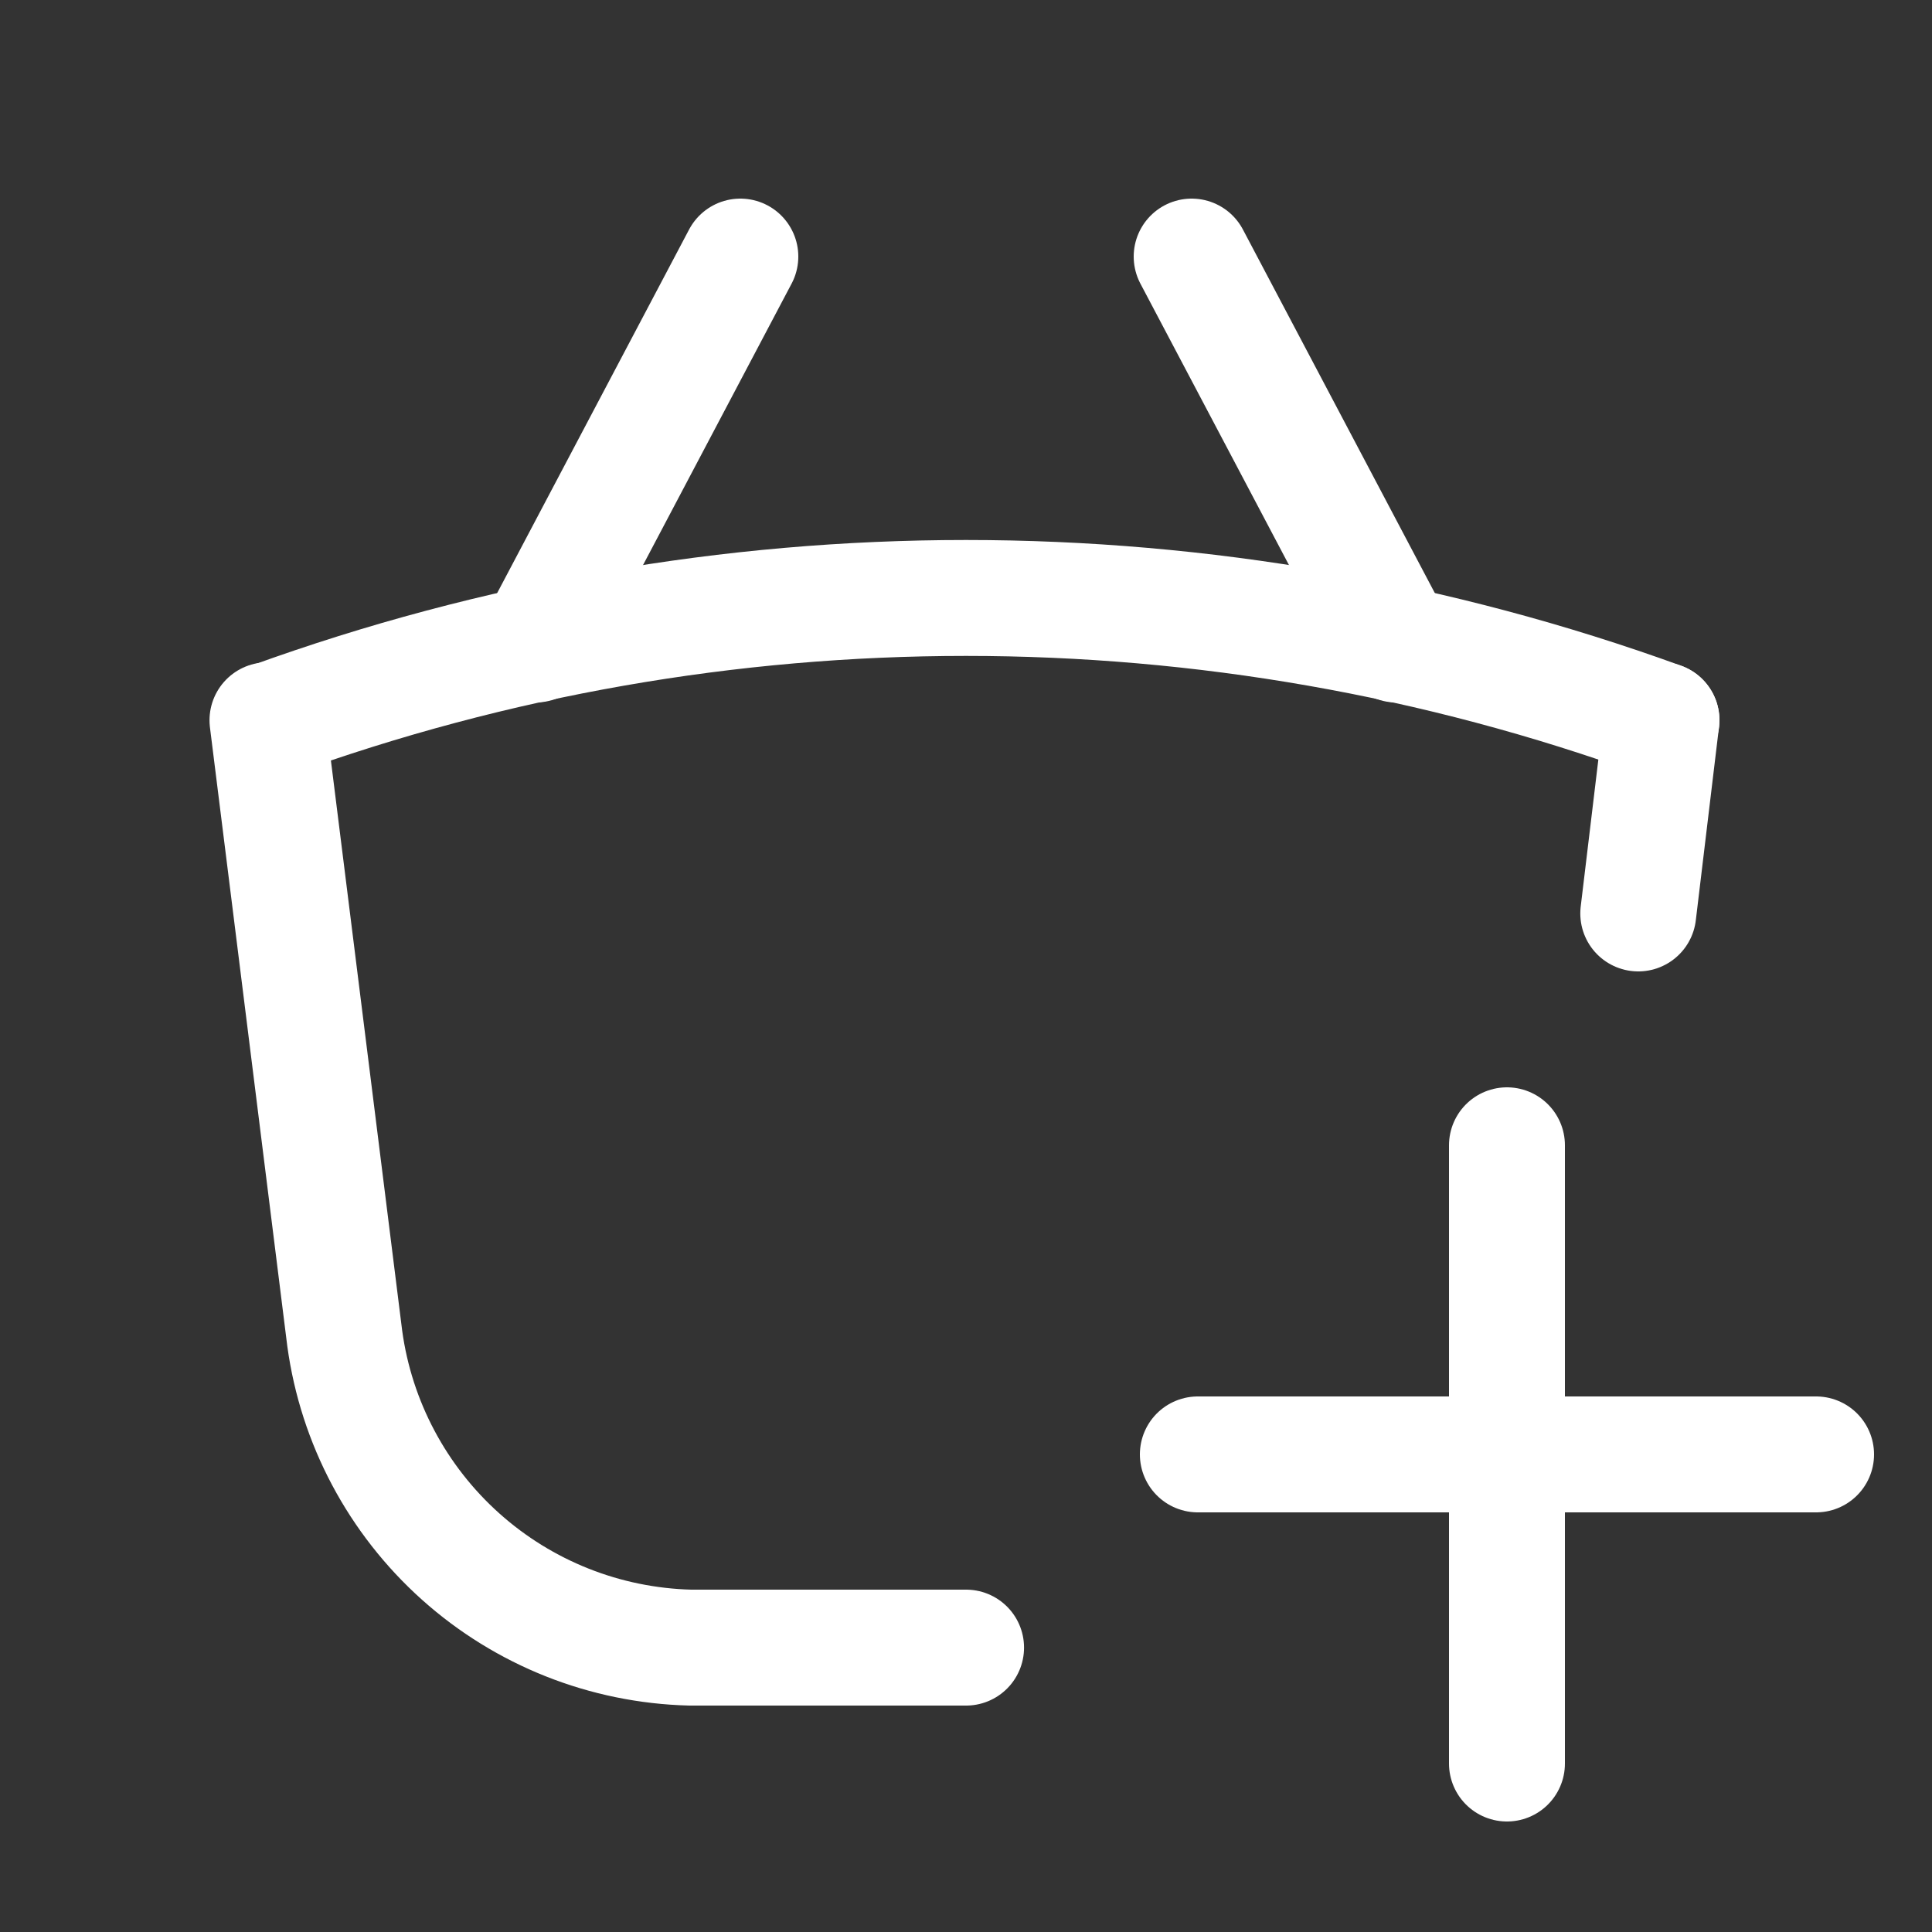
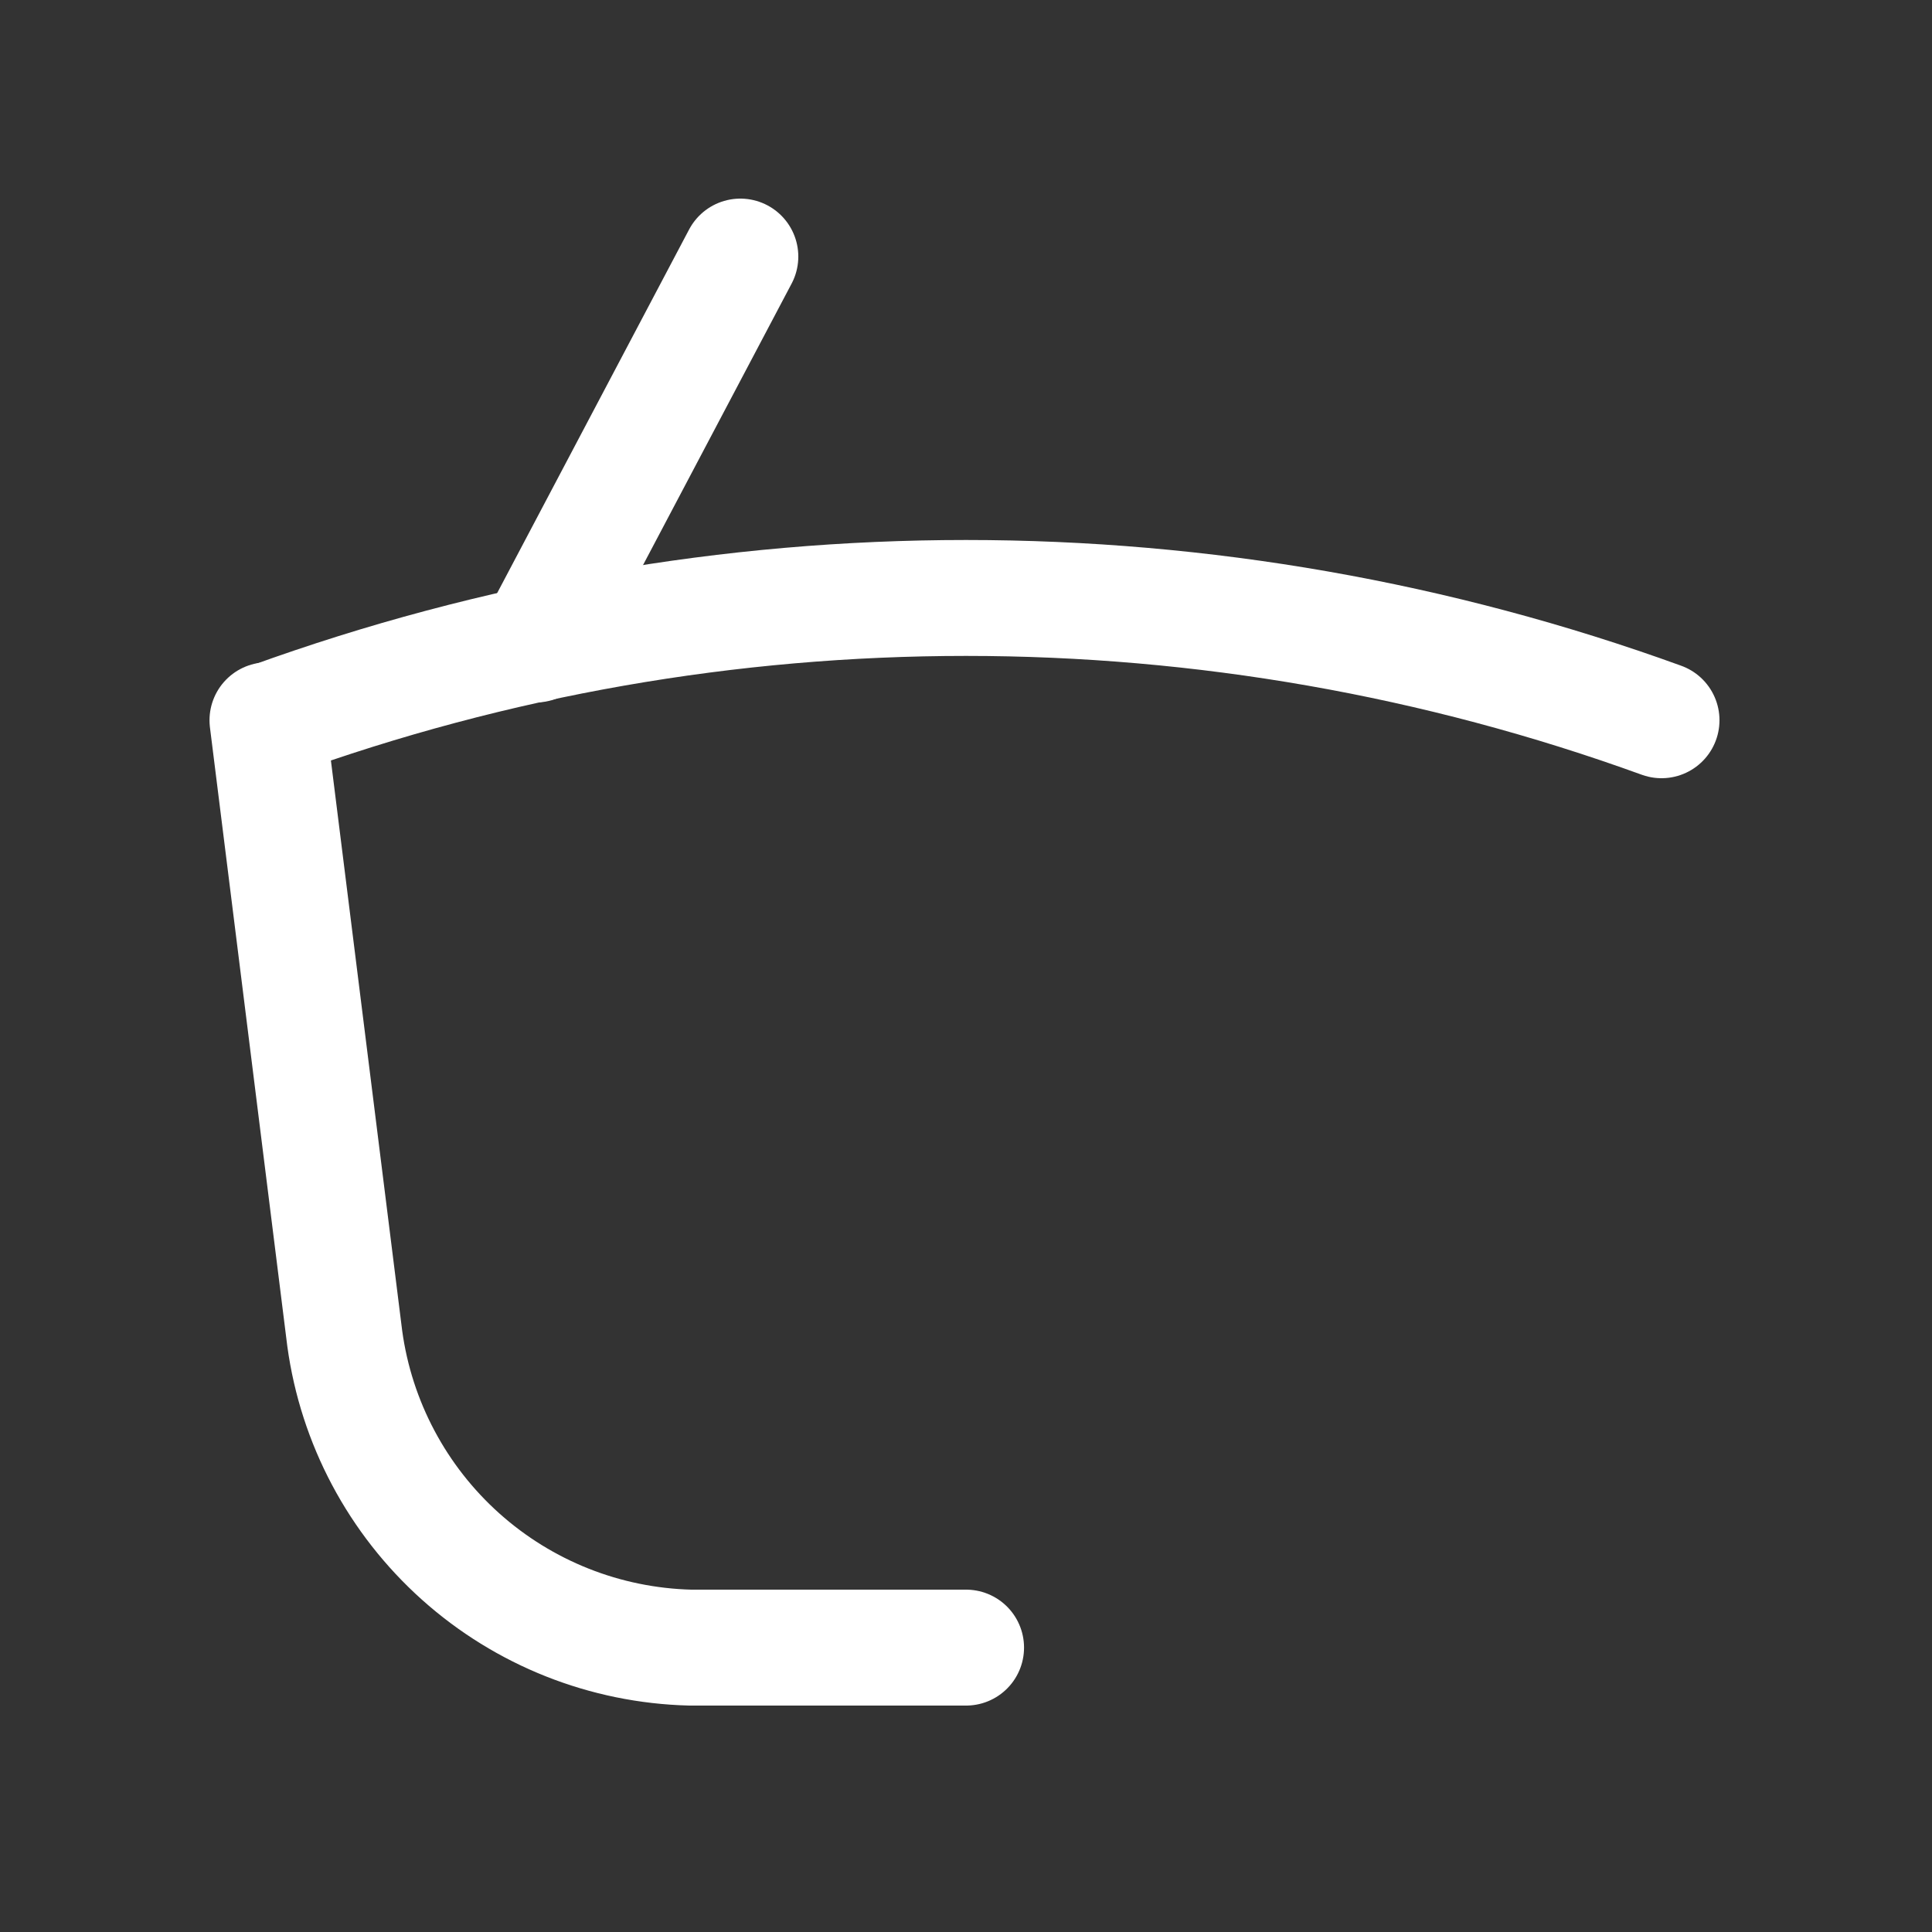
<svg xmlns="http://www.w3.org/2000/svg" width="800px" height="800px" viewBox="-0.5 0 25 25" fill="none">
  <rect x="-0.5" y="0" width="25" height="25" fill="#333333" stroke="none" />
  <g id="SVGRepo_bgCarrier" stroke-width="0" />
  <g id="SVGRepo_tracerCarrier" stroke-linecap="round" stroke-linejoin="round" />
  <g id="SVGRepo_iconCarrier">
    <path d="M12.001 21.32H8.431C7.332 21.292 6.28 20.875 5.461 20.142C4.642 19.409 4.11 18.409 3.961 17.32L2.961 9.32" stroke="#ffffff" stroke-width="1.5" stroke-linecap="round" stroke-linejoin="round" />
-     <path d="M20.999 9.32L20.699 11.82" stroke="#ffffff" stroke-width="1.5" stroke-linecap="round" stroke-linejoin="round" />
    <path d="M3 9.32C8.814 7.21 15.186 7.21 21 9.32" stroke="#ffffff" stroke-width="1.5" stroke-linecap="round" stroke-linejoin="round" />
    <path d="M6.43 8.34L9.08 3.32" stroke="#ffffff" stroke-width="1.5" stroke-linecap="round" stroke-linejoin="round" />
-     <path d="M17.57 8.34L14.92 3.32" stroke="#ffffff" stroke-width="1.5" stroke-linecap="round" stroke-linejoin="round" />
-     <path d="M19 22.82V14.82" stroke="#ffffff" stroke-width="1.5" stroke-linecap="round" stroke-linejoin="round" />
-     <path d="M15 18.82H23" stroke="#ffffff" stroke-width="1.5" stroke-linecap="round" stroke-linejoin="round" />
  </g>
</svg>